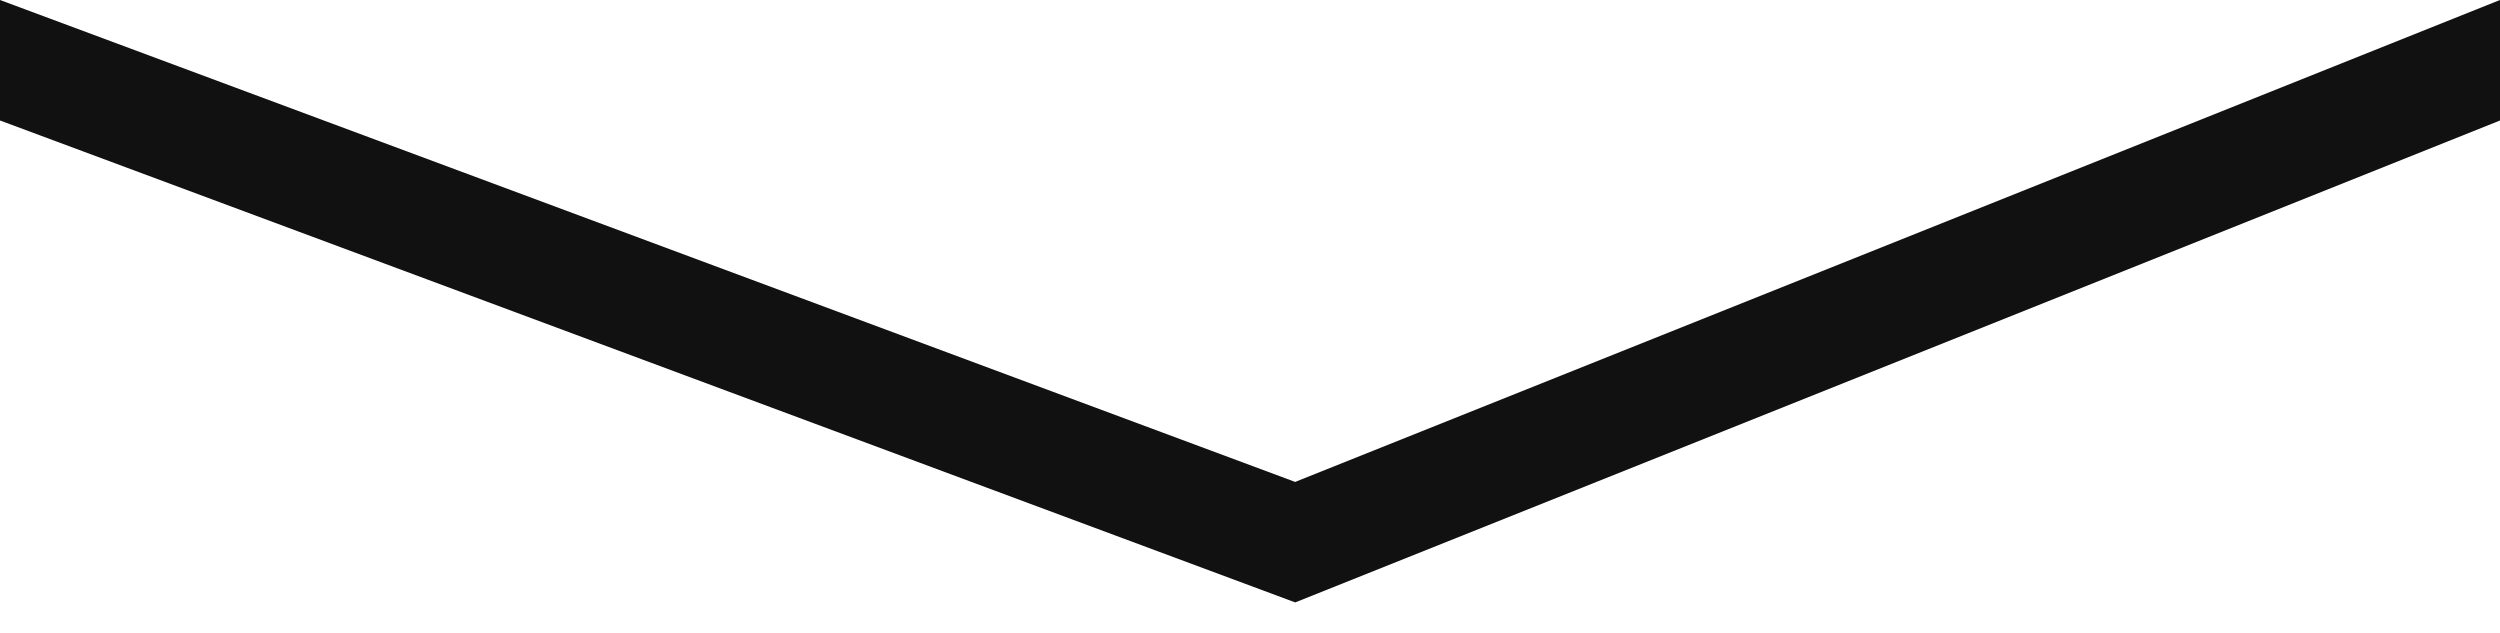
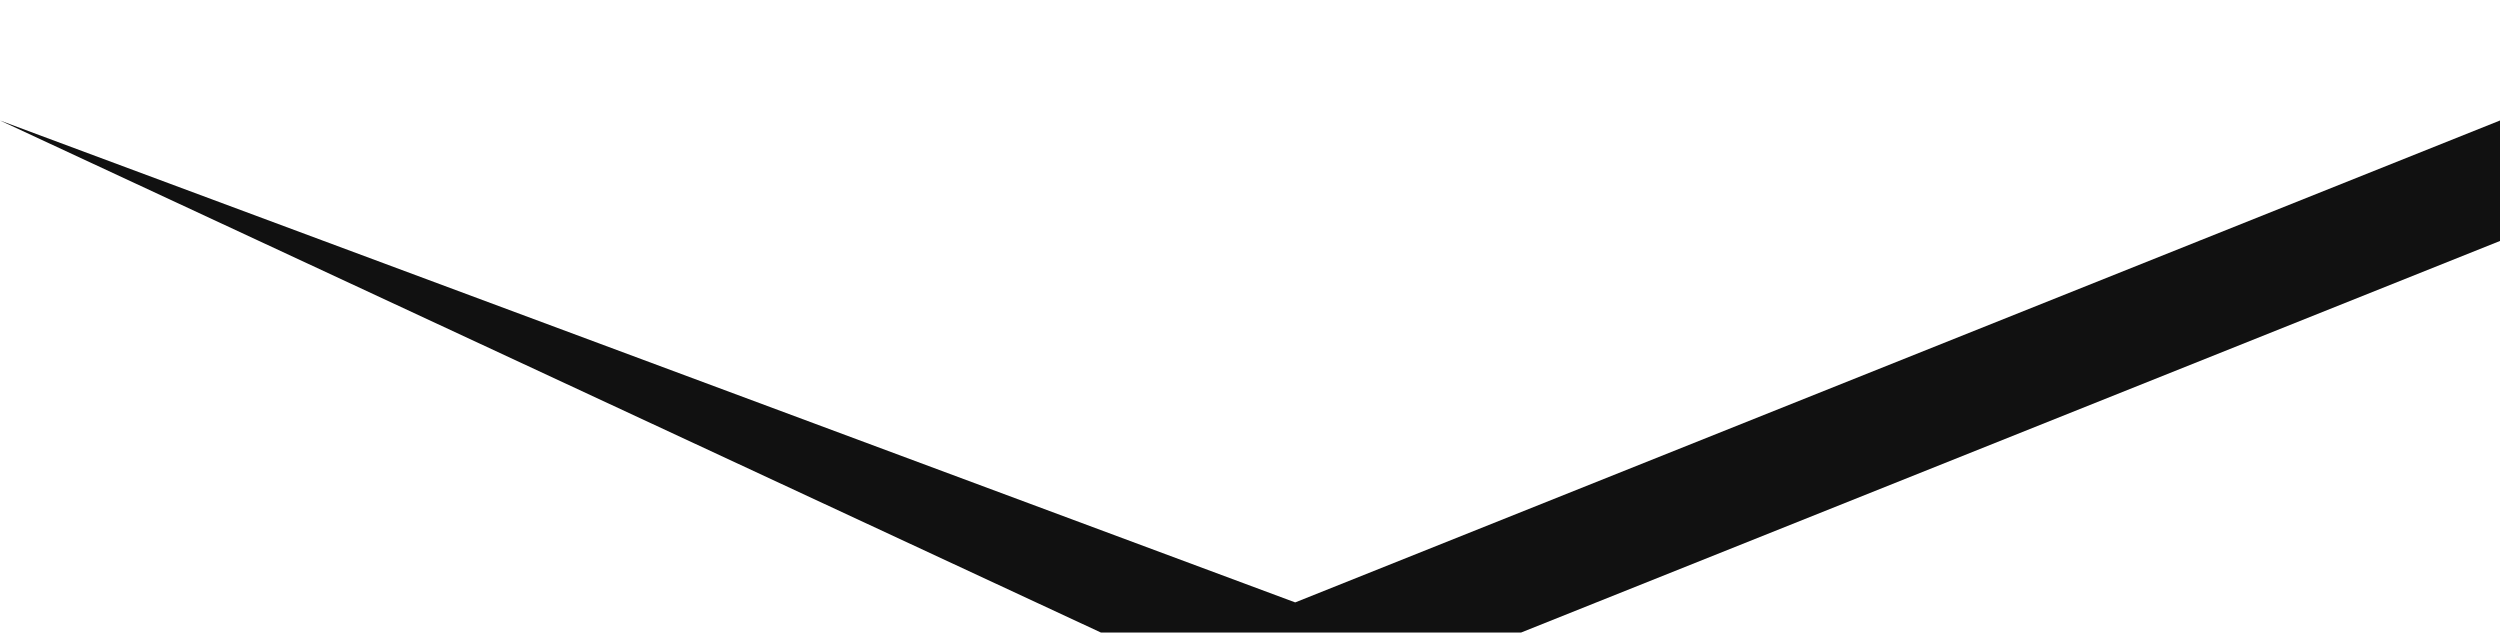
<svg xmlns="http://www.w3.org/2000/svg" version="1.1" id="Layer_1" x="0px" y="0px" viewBox="0 0 8.3 2.1" style="enable-background:new 0 0 8.3 2.1;" xml:space="preserve">
  <style type="text/css">
	.st0{fill:#111111;}
</style>
  <g>
-     <path class="st0" d="M0,0.4V0l4.3,1.6l4-1.6v0.4l-4,1.6L0,0.4z" />
+     <path class="st0" d="M0,0.4l4.3,1.6l4-1.6v0.4l-4,1.6L0,0.4z" />
  </g>
</svg>